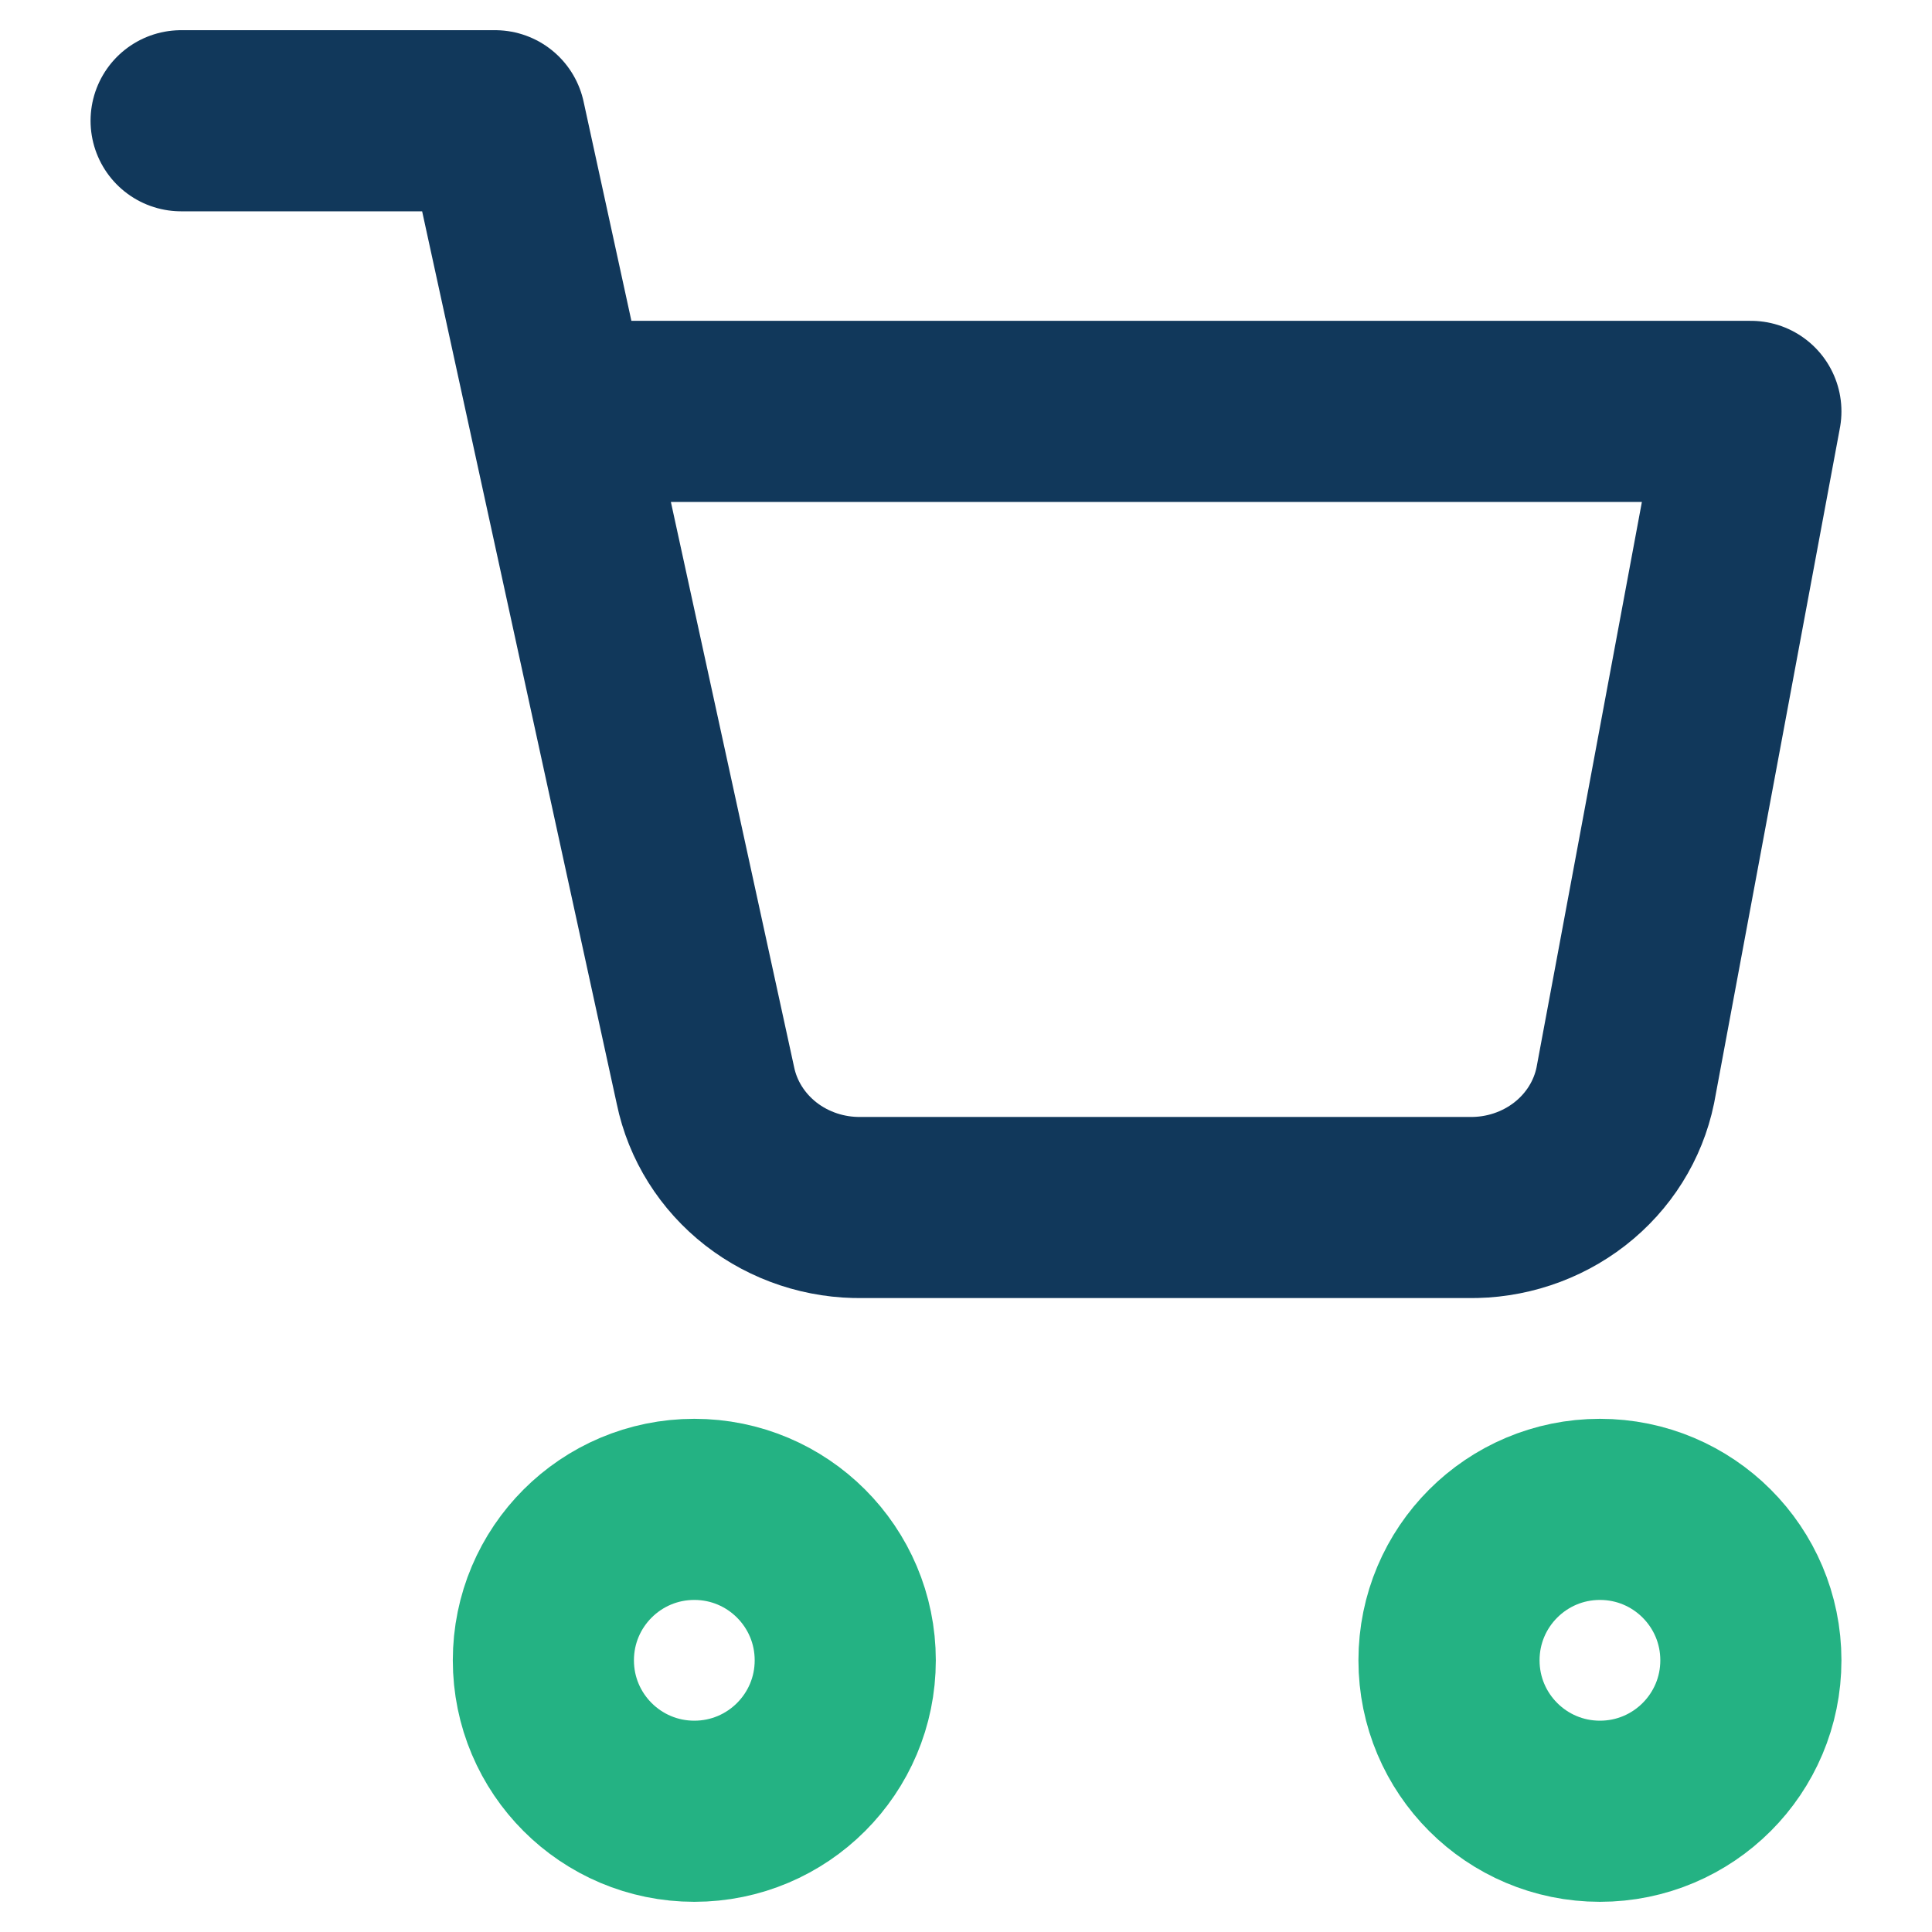
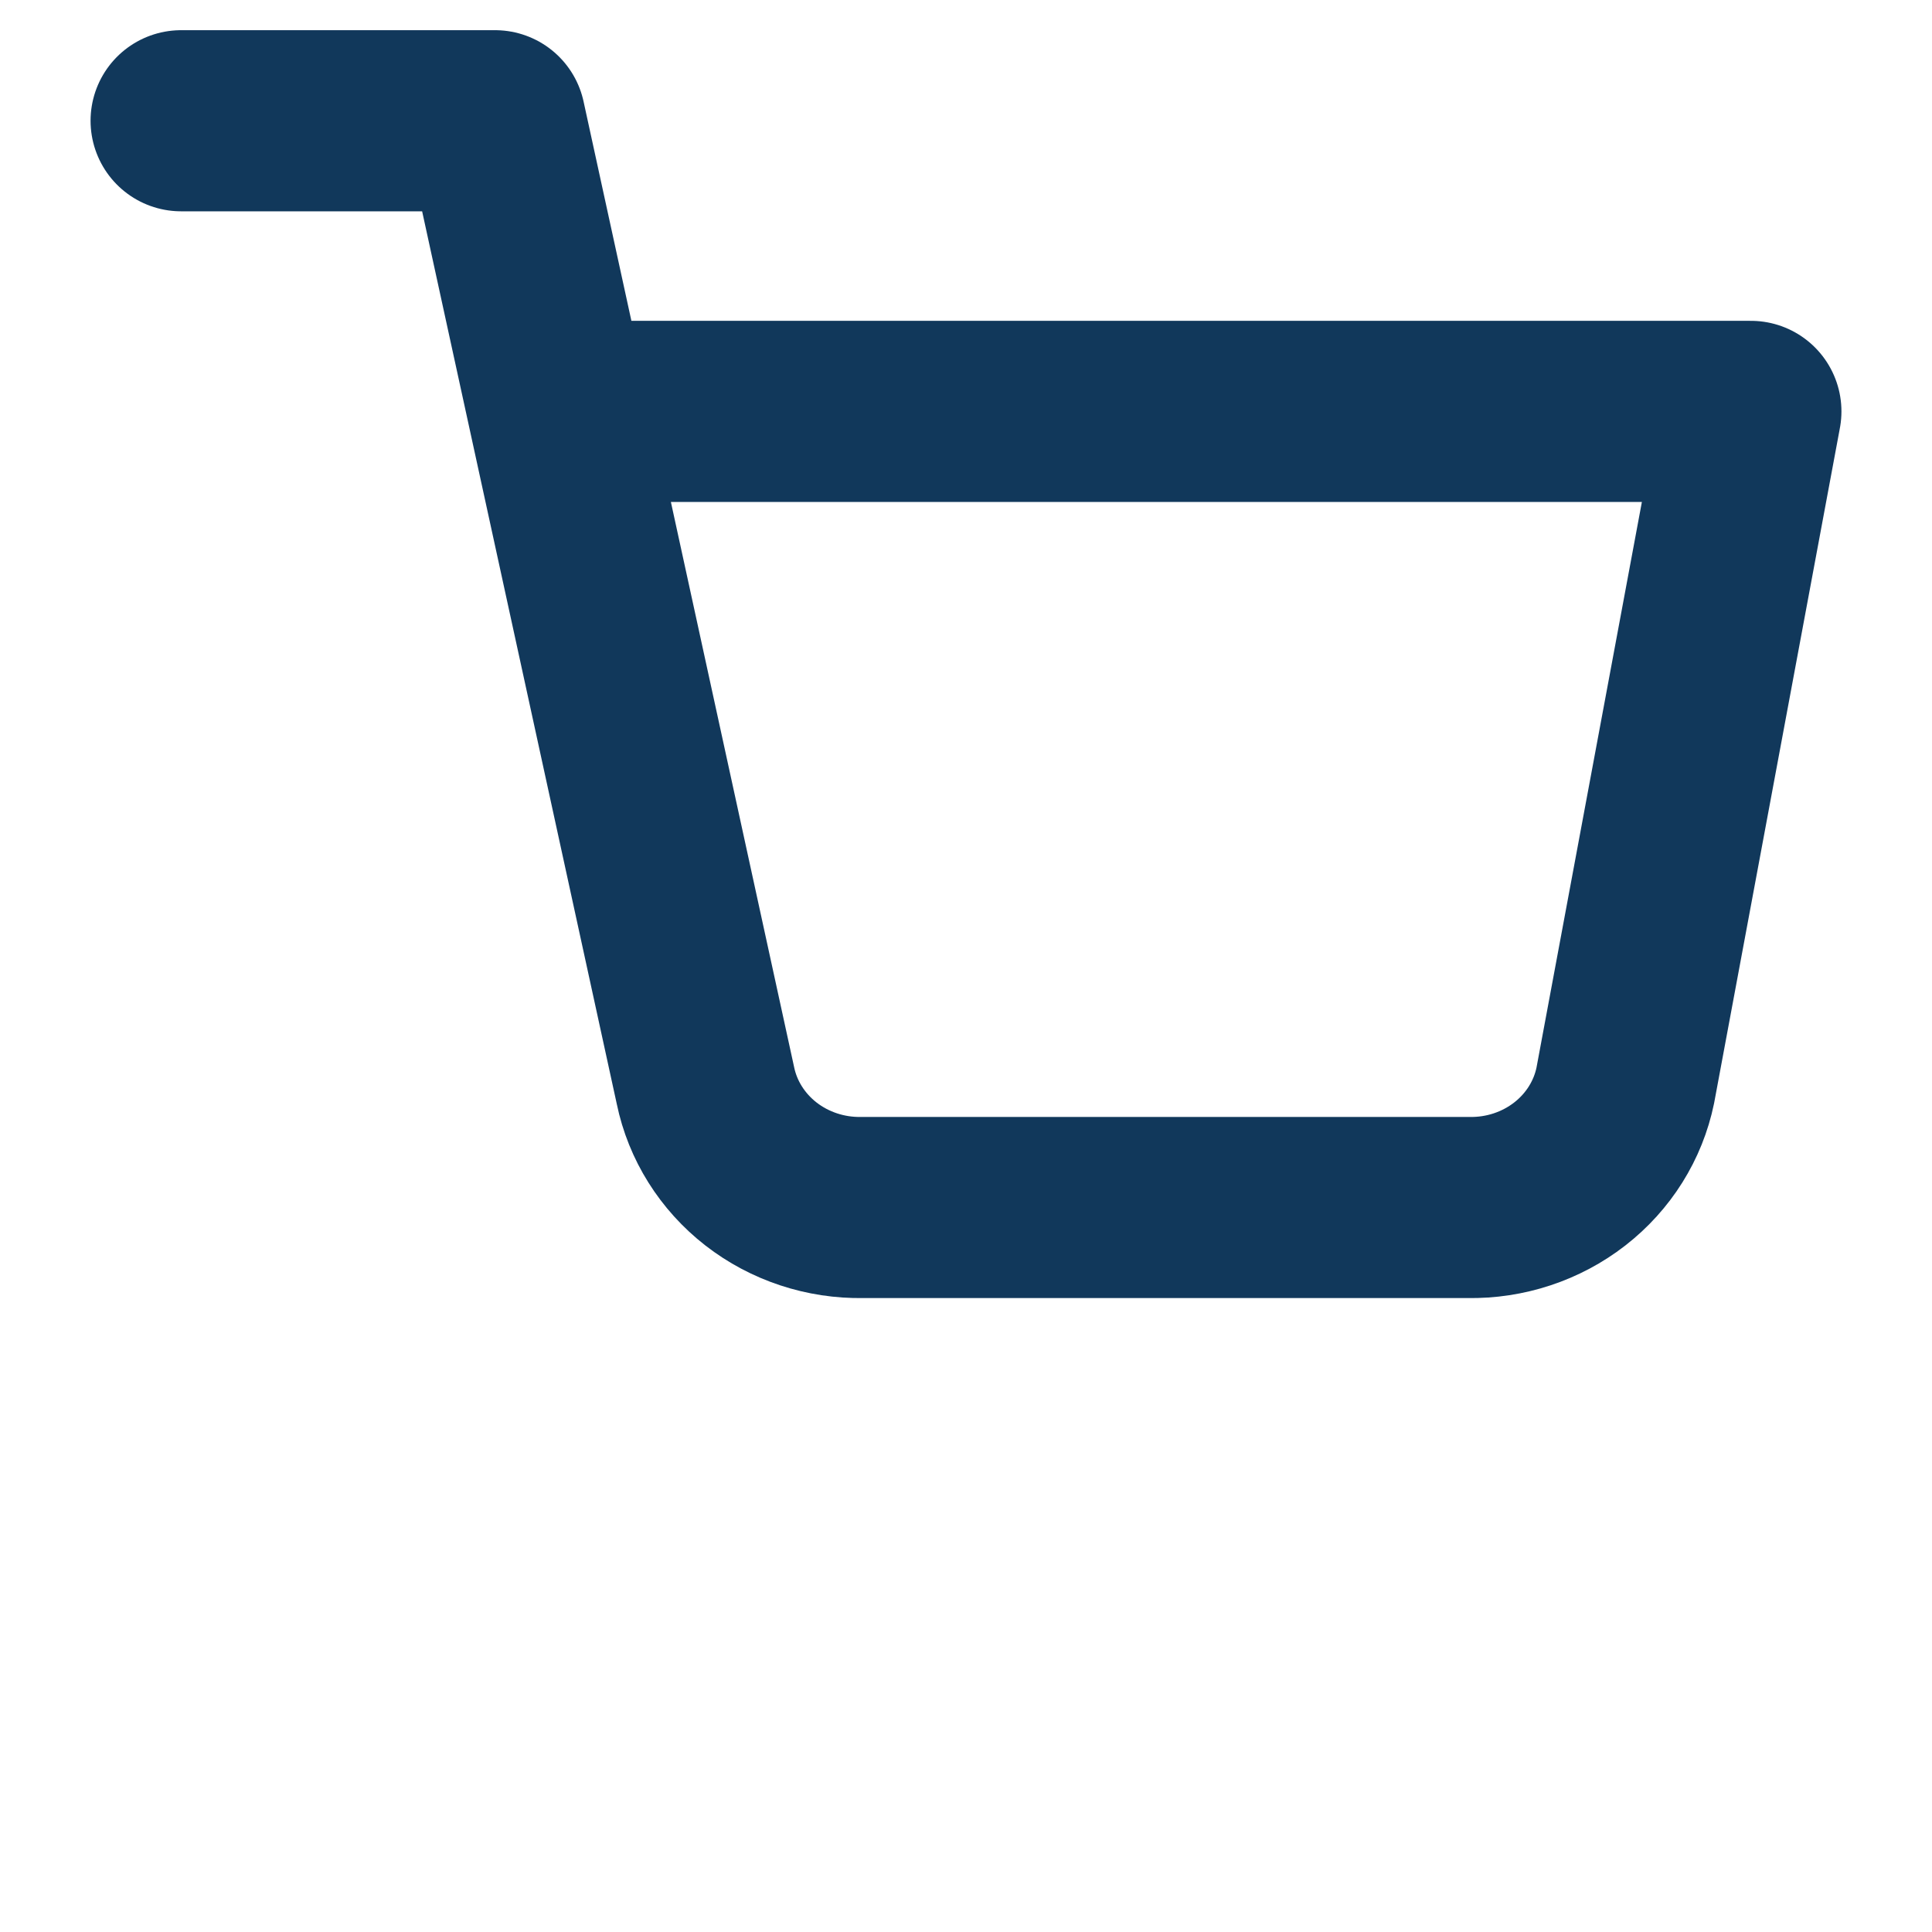
<svg xmlns="http://www.w3.org/2000/svg" width="32" height="32" viewBox="0 0 32 32" fill="none">
-   <path d="M11.5 30C12.881 30 14 28.881 14 27.5C14 26.119 12.881 25 11.5 25C10.119 25 9 26.119 9 27.5C9 28.881 10.119 30 11.5 30Z" stroke="#24B283" stroke-width="3" stroke-linecap="round" stroke-linejoin="round" />
-   <path d="M26.5 30C27.881 30 29 28.881 29 27.5C29 26.119 27.881 25 26.5 25C25.119 25 24 26.119 24 27.5C24 28.881 25.119 30 26.5 30Z" stroke="#24B283" stroke-width="3" stroke-linecap="round" stroke-linejoin="round" />
  <path d="M3 2H8.2L11.684 17.978C11.803 18.556 12.129 19.075 12.604 19.445C13.079 19.814 13.674 20.011 14.284 20H24.32C24.93 20.011 25.525 19.814 26 19.445C26.476 19.075 26.801 18.556 26.92 17.978L29 6.814H9.5" stroke="#11385B" stroke-width="3" stroke-linecap="round" stroke-linejoin="round" />
</svg>